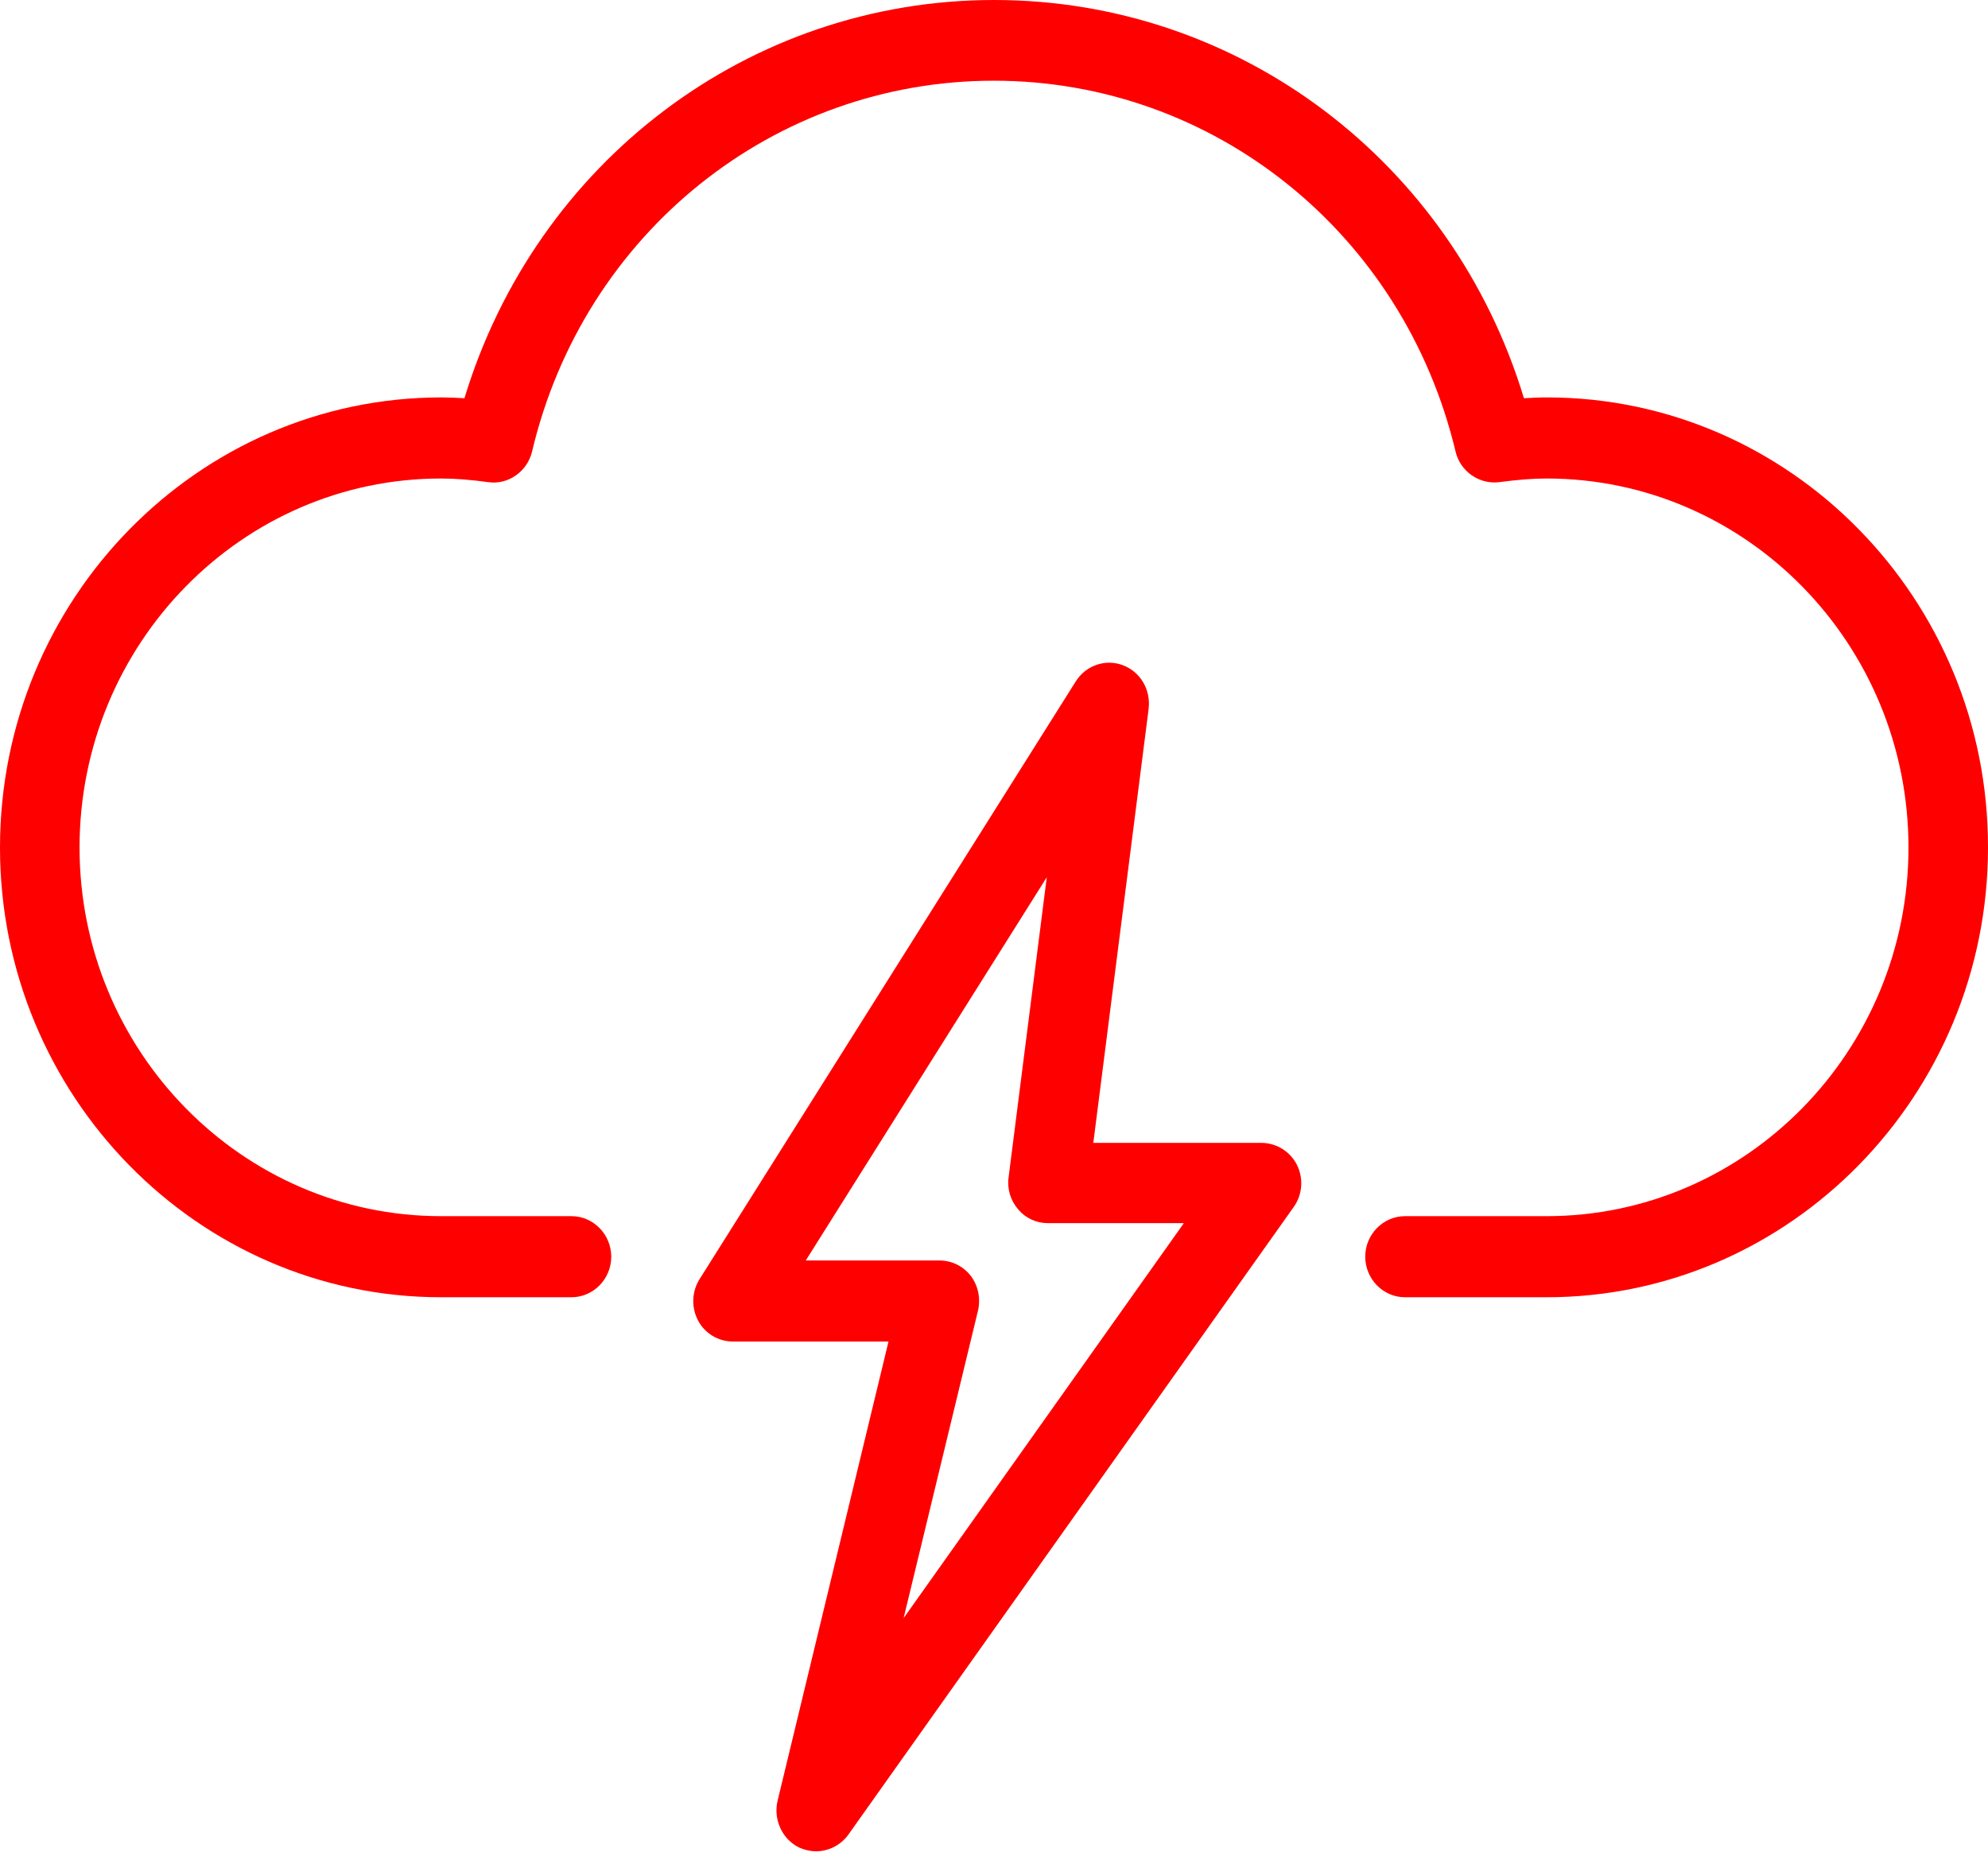
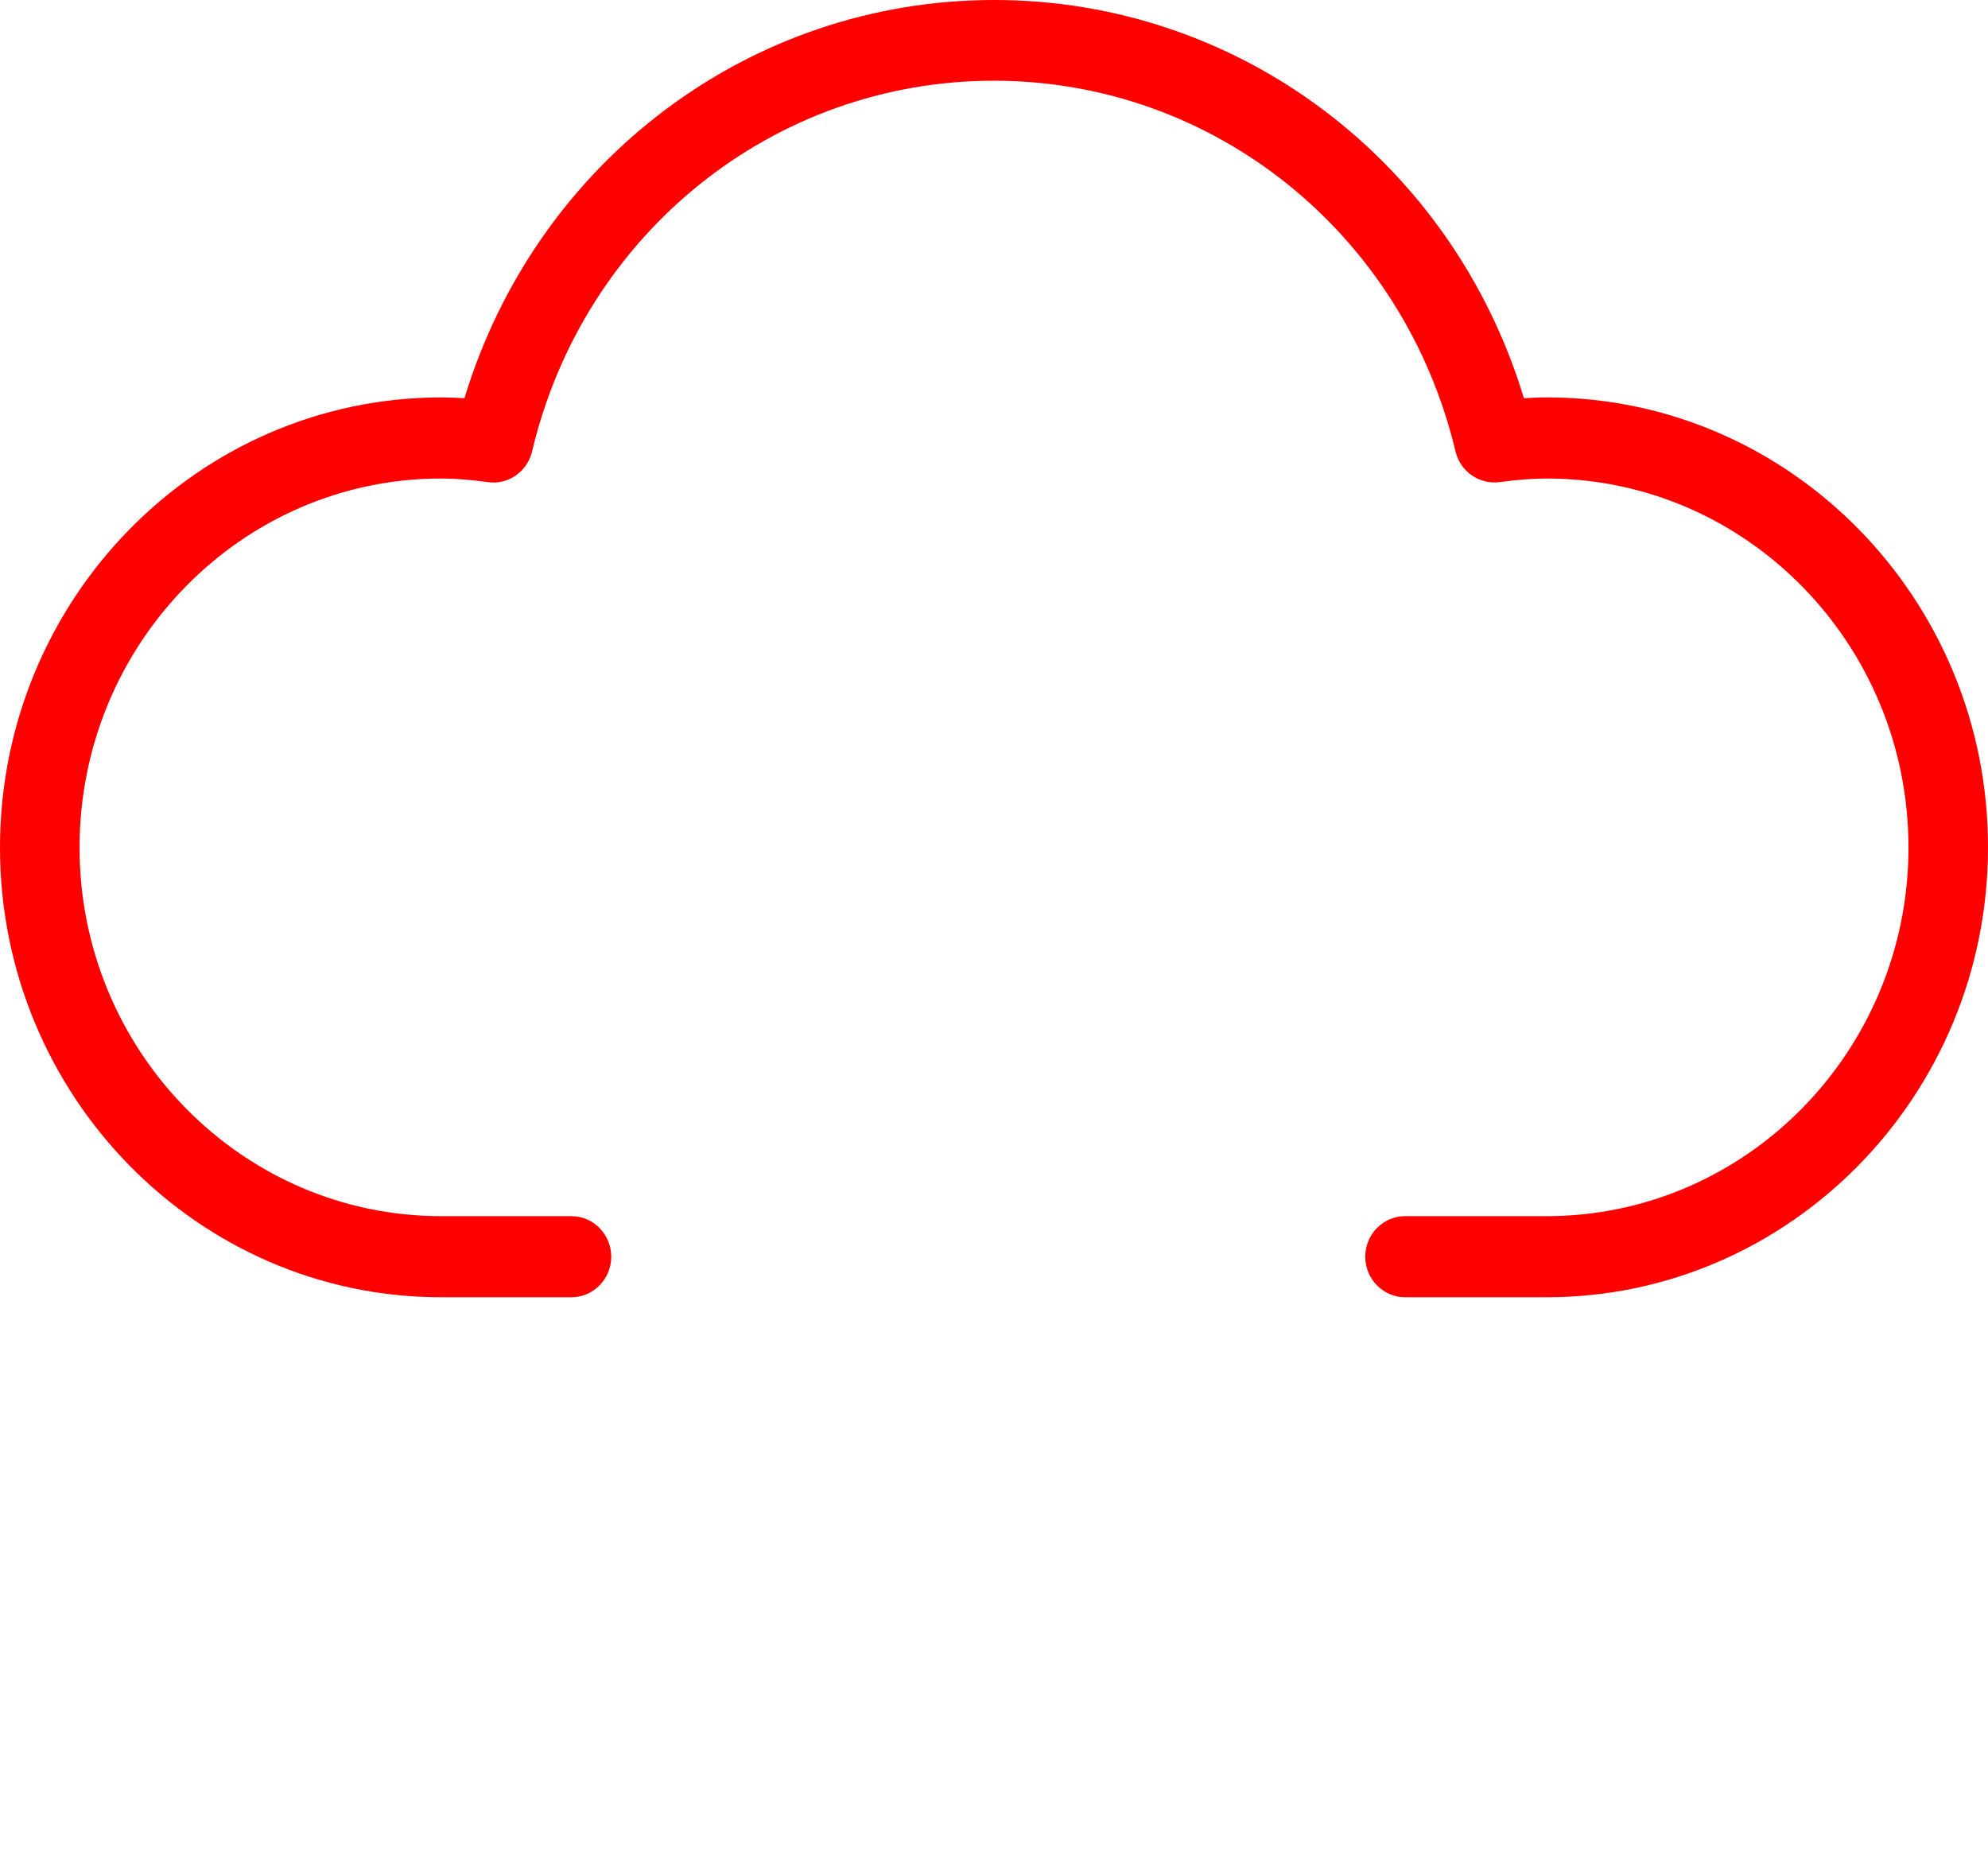
<svg xmlns="http://www.w3.org/2000/svg" width="62" height="58" viewBox="0 0 62 58" fill="none">
  <path d="M48.246 12.394C48.01 12.394 47.775 12.406 47.527 12.419C45.294 5.046 38.646 0 31.006 0C23.354 0 16.719 5.058 14.485 12.419C14.237 12.406 13.989 12.394 13.766 12.394C6.176 12.394 0 18.692 0 26.432C0 34.172 6.177 40.457 13.754 40.457H17.823C18.505 40.457 19.063 39.888 19.063 39.193C19.063 38.497 18.505 37.928 17.823 37.928H13.754C7.541 37.928 2.481 32.768 2.481 26.432C2.481 20.084 7.541 14.923 13.754 14.923C14.201 14.923 14.672 14.961 15.23 15.037C15.85 15.125 16.446 14.708 16.595 14.076C18.207 7.272 24.135 2.517 30.994 2.517C37.852 2.517 43.768 7.272 45.393 14.076C45.541 14.708 46.137 15.113 46.757 15.037C47.327 14.961 47.799 14.923 48.233 14.923C54.459 14.923 59.52 20.083 59.52 26.432C59.52 32.768 54.46 37.928 48.233 37.928H43.818C43.136 37.928 42.578 38.496 42.578 39.193C42.578 39.888 43.136 40.457 43.818 40.457H48.233C55.824 40.457 62 34.159 62 26.432C62.012 18.692 55.835 12.394 48.245 12.394H48.246Z" fill="#FF0000" />
-   <path d="M35.014 20.744C34.469 20.541 33.861 20.756 33.551 21.249L21.819 39.89C21.571 40.282 21.558 40.775 21.769 41.18C21.98 41.585 22.402 41.838 22.86 41.838H27.71L24.249 56.167C24.113 56.748 24.398 57.369 24.931 57.622C25.105 57.697 25.279 57.736 25.452 57.736C25.837 57.736 26.221 57.546 26.457 57.217L40.348 37.641C40.621 37.261 40.658 36.743 40.447 36.326C40.236 35.908 39.802 35.643 39.343 35.643H34.097L35.822 22.111C35.895 21.502 35.56 20.946 35.014 20.744L35.014 20.744ZM36.912 38.159L28.181 50.464L30.5 40.878C30.587 40.499 30.512 40.106 30.277 39.791C30.041 39.487 29.681 39.31 29.297 39.31H25.13L32.646 27.358L31.455 36.717C31.405 37.084 31.517 37.438 31.753 37.716C31.988 37.995 32.323 38.146 32.683 38.146H36.912L36.912 38.159Z" fill="#FF0000" />
</svg>